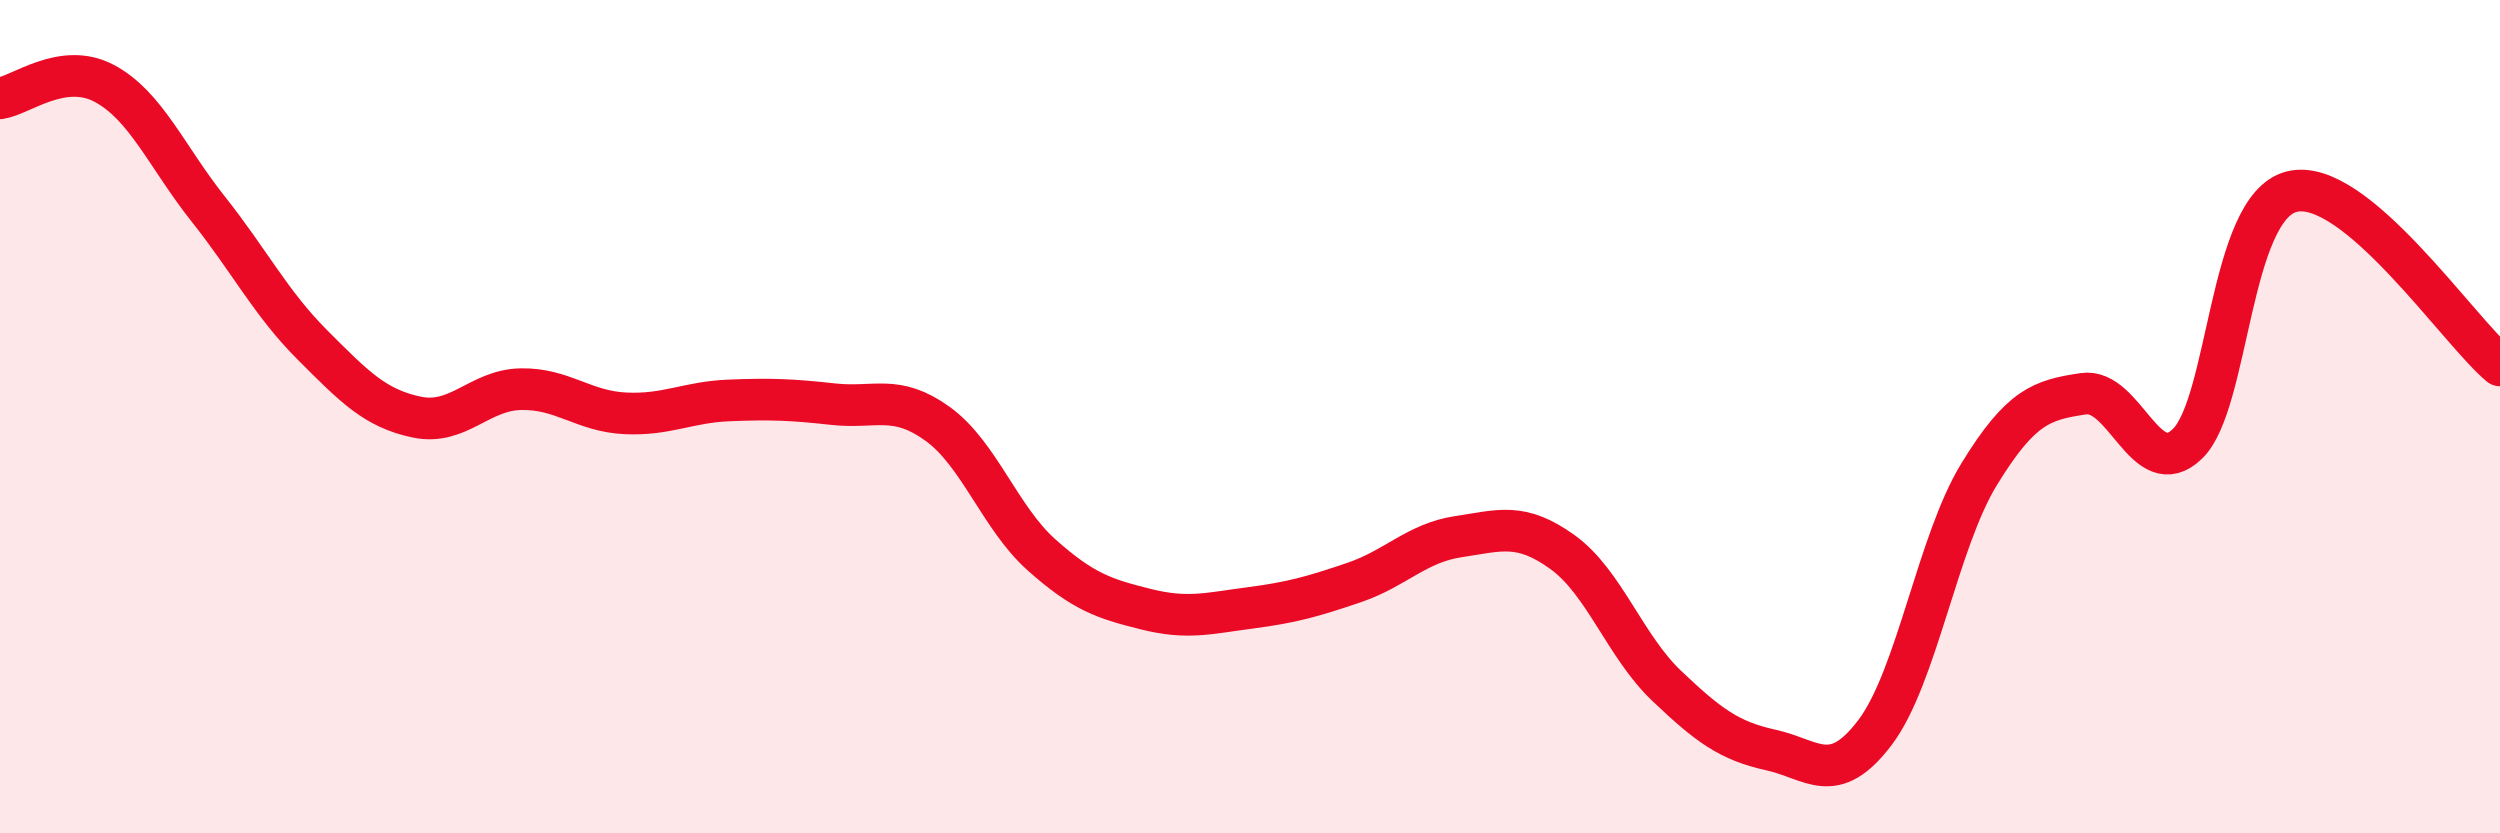
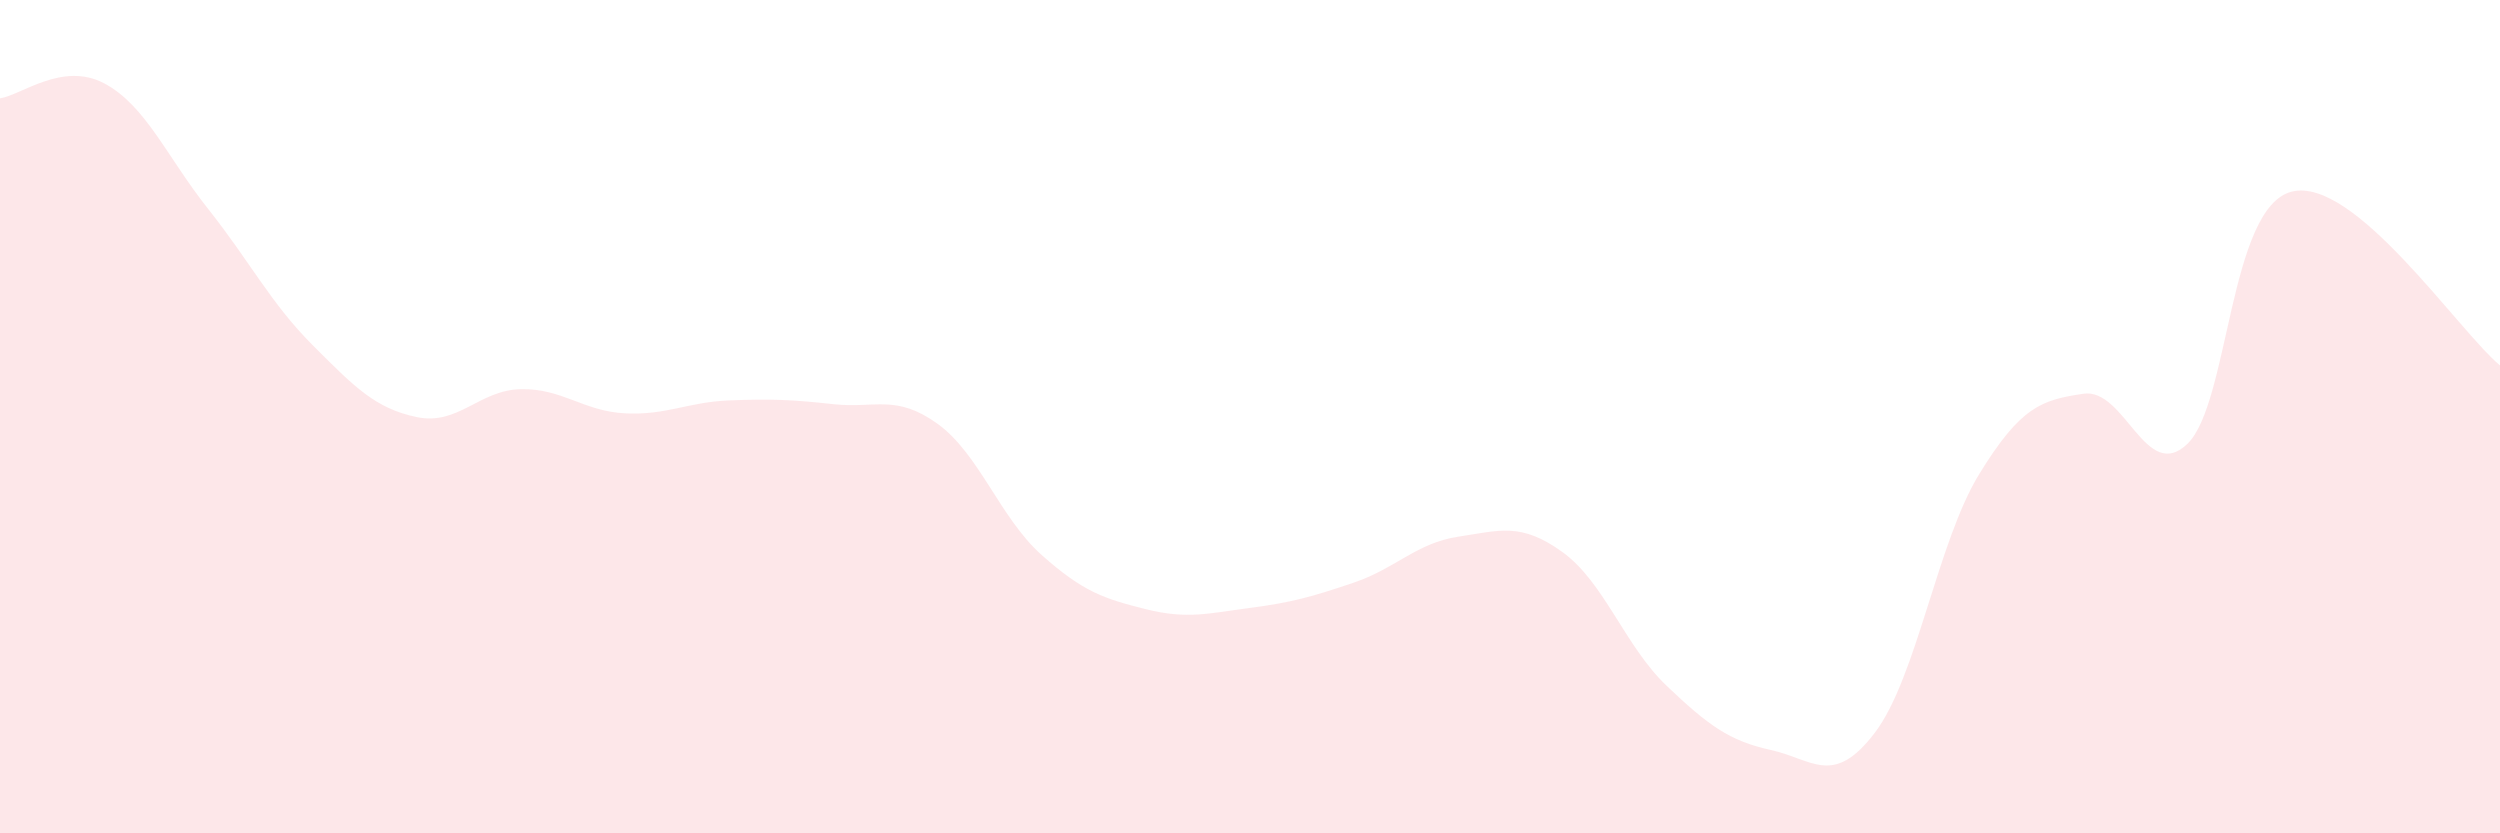
<svg xmlns="http://www.w3.org/2000/svg" width="60" height="20" viewBox="0 0 60 20">
  <path d="M 0,2.36 C 0.5,2.29 1.5,1.47 2.5,2 C 3.5,2.53 4,3.76 5,5.02 C 6,6.28 6.5,7.28 7.5,8.28 C 8.5,9.28 9,9.8 10,10.01 C 11,10.22 11.5,9.36 12.5,9.34 C 13.5,9.32 14,9.87 15,9.92 C 16,9.97 16.5,9.65 17.5,9.61 C 18.5,9.57 19,9.59 20,9.7 C 21,9.81 21.5,9.45 22.5,10.17 C 23.5,10.89 24,12.43 25,13.32 C 26,14.21 26.5,14.37 27.5,14.62 C 28.5,14.87 29,14.72 30,14.59 C 31,14.46 31.5,14.32 32.5,13.98 C 33.5,13.64 34,13.03 35,12.88 C 36,12.73 36.5,12.53 37.5,13.25 C 38.5,13.97 39,15.51 40,16.46 C 41,17.41 41.5,17.78 42.5,18 C 43.5,18.22 44,18.9 45,17.58 C 46,16.26 46.5,13.01 47.5,11.38 C 48.5,9.75 49,9.6 50,9.45 C 51,9.3 51.5,11.62 52.5,10.65 C 53.5,9.68 53.5,4.98 55,4.6 C 56.5,4.22 59,7.94 60,8.77L60 20L0 20Z" fill="#EB0A25" opacity="0.1" stroke-linecap="round" stroke-linejoin="round" />
-   <path d="M 0,2.36 C 0.5,2.29 1.5,1.47 2.5,2 C 3.5,2.53 4,3.76 5,5.02 C 6,6.28 6.5,7.28 7.5,8.28 C 8.5,9.28 9,9.8 10,10.01 C 11,10.22 11.5,9.36 12.5,9.34 C 13.5,9.32 14,9.87 15,9.92 C 16,9.97 16.5,9.65 17.5,9.61 C 18.5,9.57 19,9.59 20,9.7 C 21,9.81 21.5,9.45 22.5,10.17 C 23.5,10.89 24,12.43 25,13.32 C 26,14.21 26.5,14.37 27.5,14.62 C 28.5,14.87 29,14.72 30,14.59 C 31,14.46 31.5,14.32 32.5,13.98 C 33.5,13.64 34,13.03 35,12.88 C 36,12.73 36.5,12.53 37.5,13.25 C 38.5,13.97 39,15.51 40,16.46 C 41,17.41 41.5,17.78 42.5,18 C 43.5,18.22 44,18.9 45,17.58 C 46,16.26 46.5,13.01 47.5,11.38 C 48.5,9.75 49,9.6 50,9.45 C 51,9.3 51.5,11.62 52.5,10.65 C 53.5,9.68 53.5,4.98 55,4.6 C 56.5,4.22 59,7.94 60,8.77" stroke="#EB0A25" stroke-width="1" fill="none" stroke-linecap="round" stroke-linejoin="round" />
</svg>